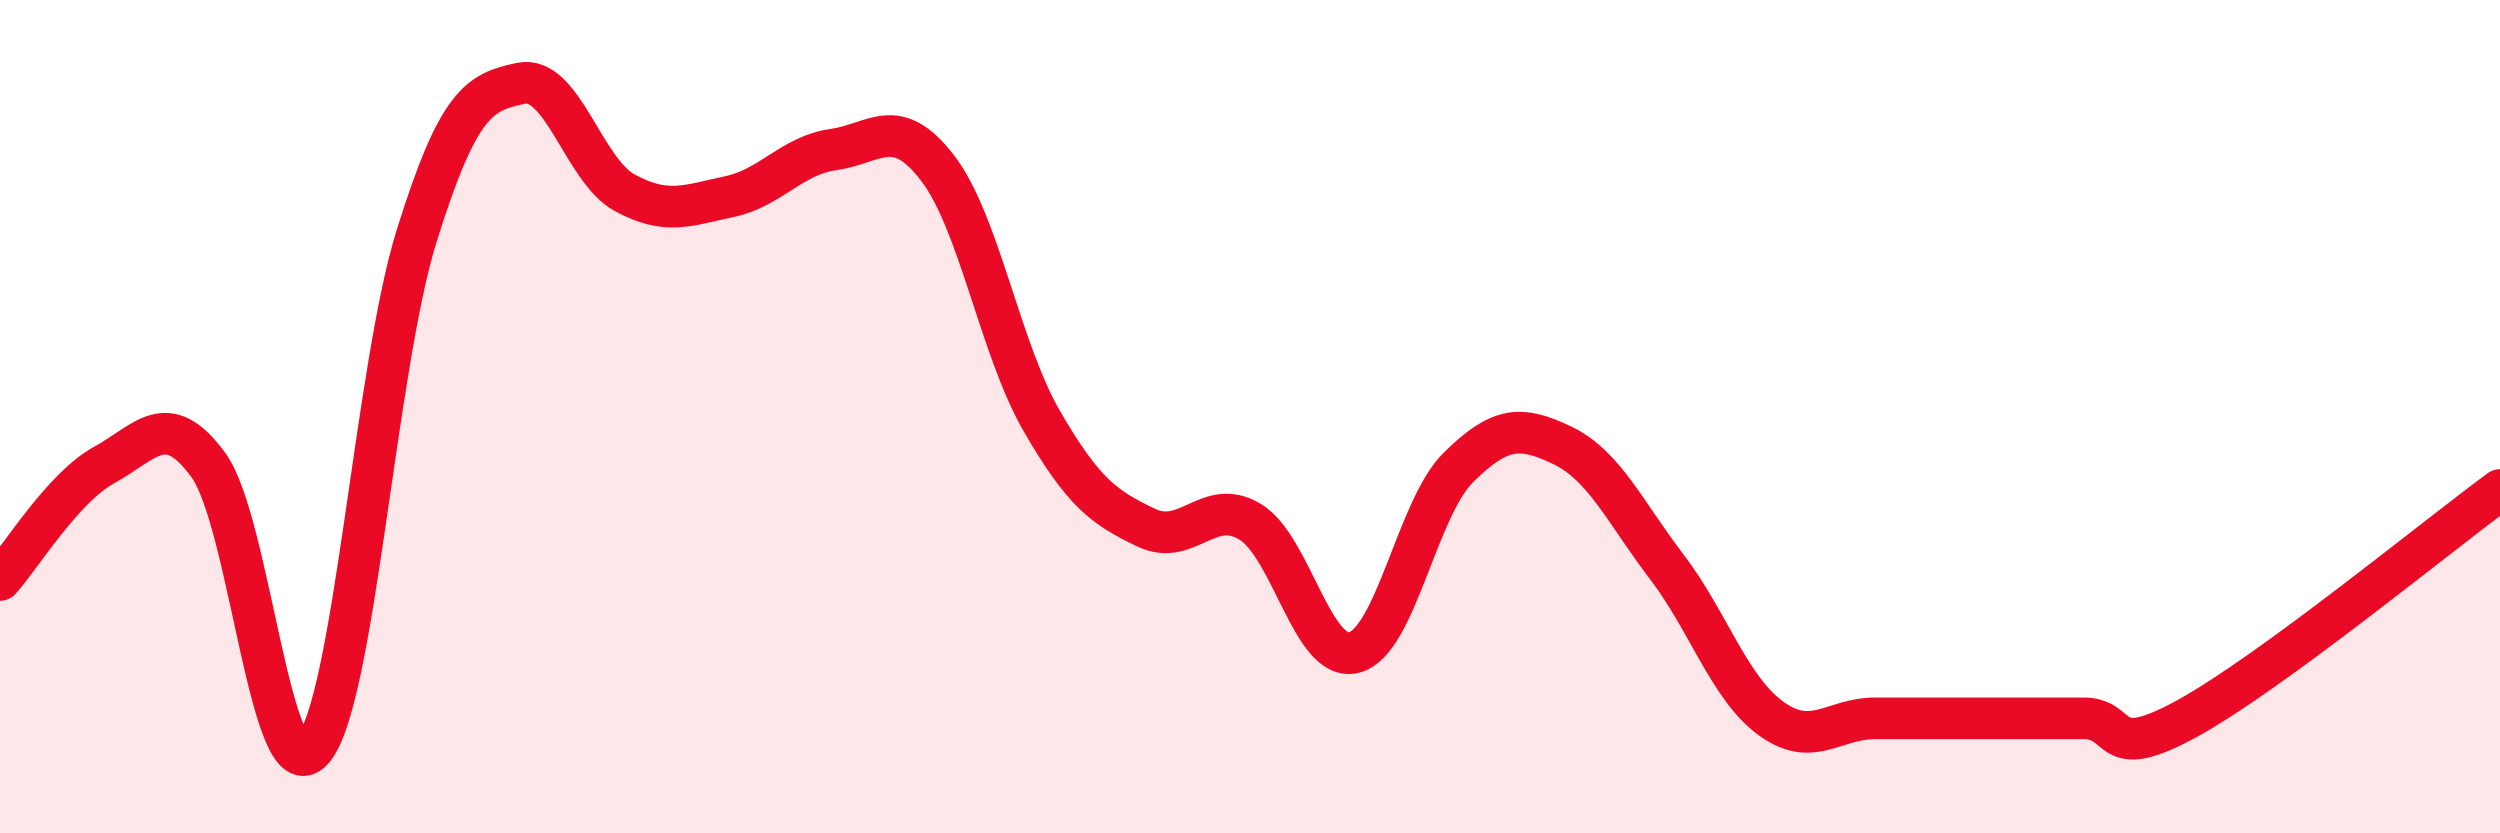
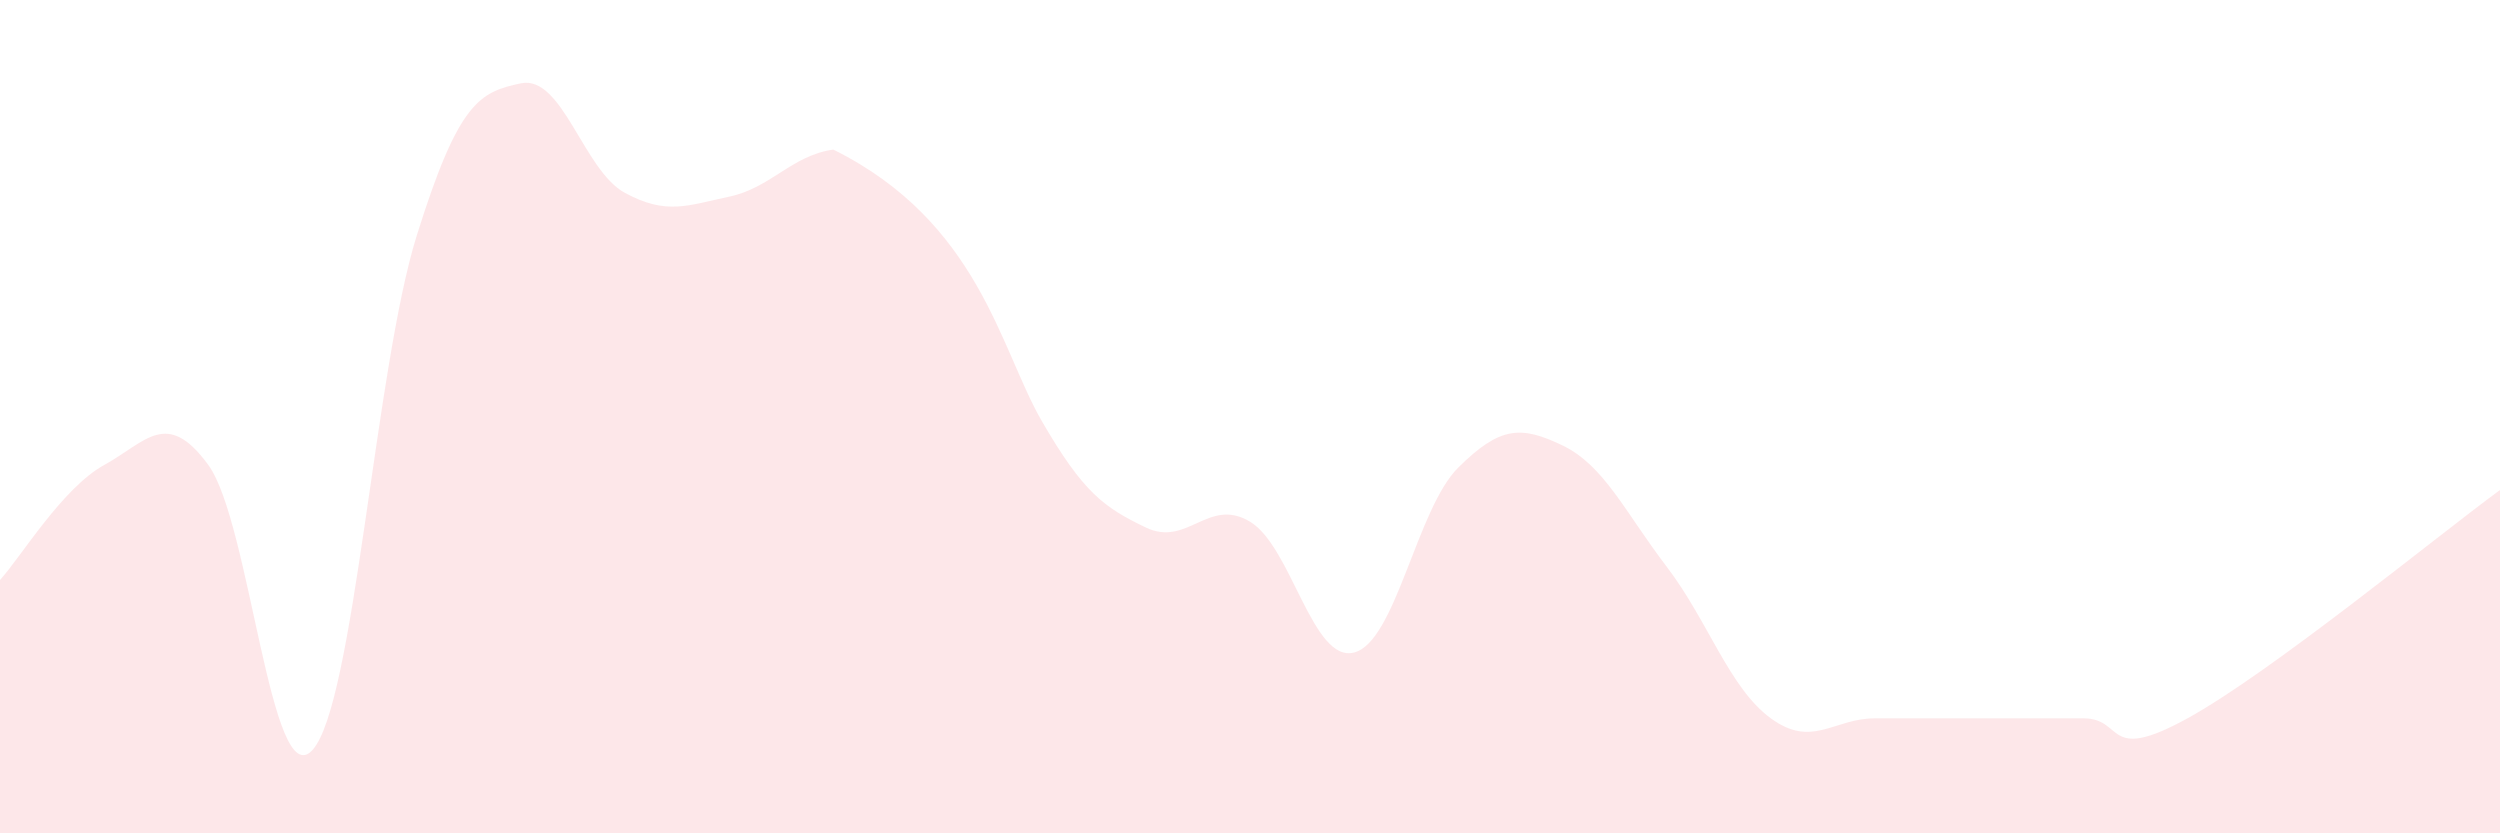
<svg xmlns="http://www.w3.org/2000/svg" width="60" height="20" viewBox="0 0 60 20">
-   <path d="M 0,13.92 C 0.5,13.37 1.5,11.71 2.5,11.16 C 3.5,10.61 4,9.79 5,11.16 C 6,12.53 6.5,19.1 7.5,18 C 8.5,16.9 9,8.86 10,5.66 C 11,2.46 11.5,2.21 12.5,2 C 13.5,1.79 14,4.09 15,4.63 C 16,5.17 16.5,4.93 17.5,4.72 C 18.5,4.51 19,3.73 20,3.59 C 21,3.45 21.5,2.73 22.5,4.03 C 23.5,5.33 24,8.37 25,10.1 C 26,11.83 26.5,12.18 27.5,12.66 C 28.5,13.14 29,11.92 30,12.52 C 31,13.12 31.5,15.92 32.5,15.66 C 33.5,15.4 34,12.21 35,11.22 C 36,10.23 36.5,10.21 37.5,10.69 C 38.5,11.17 39,12.29 40,13.6 C 41,14.91 41.5,16.51 42.5,17.24 C 43.5,17.97 44,17.24 45,17.24 C 46,17.24 46.5,17.24 47.5,17.24 C 48.5,17.24 49,17.24 50,17.24 C 51,17.24 50.5,18.34 52.5,17.24 C 54.5,16.14 58.5,12.86 60,11.76L60 20L0 20Z" fill="#EB0A25" opacity="0.1" stroke-linecap="round" stroke-linejoin="round" />
-   <path d="M 0,13.92 C 0.5,13.37 1.5,11.71 2.5,11.16 C 3.5,10.61 4,9.79 5,11.16 C 6,12.53 6.5,19.1 7.5,18 C 8.5,16.9 9,8.86 10,5.66 C 11,2.46 11.5,2.21 12.5,2 C 13.5,1.79 14,4.09 15,4.63 C 16,5.17 16.5,4.93 17.5,4.72 C 18.5,4.51 19,3.73 20,3.59 C 21,3.45 21.5,2.73 22.5,4.03 C 23.5,5.33 24,8.37 25,10.1 C 26,11.83 26.5,12.18 27.5,12.66 C 28.5,13.14 29,11.92 30,12.52 C 31,13.12 31.5,15.92 32.5,15.66 C 33.5,15.4 34,12.21 35,11.22 C 36,10.23 36.5,10.21 37.5,10.69 C 38.5,11.17 39,12.29 40,13.6 C 41,14.91 41.5,16.51 42.5,17.24 C 43.5,17.97 44,17.24 45,17.24 C 46,17.24 46.5,17.24 47.5,17.24 C 48.5,17.24 49,17.24 50,17.24 C 51,17.24 50.5,18.34 52.5,17.24 C 54.5,16.14 58.5,12.86 60,11.76" stroke="#EB0A25" stroke-width="1" fill="none" stroke-linecap="round" stroke-linejoin="round" />
+   <path d="M 0,13.92 C 0.5,13.37 1.5,11.71 2.5,11.16 C 3.5,10.61 4,9.79 5,11.16 C 6,12.53 6.5,19.1 7.5,18 C 8.5,16.9 9,8.86 10,5.66 C 11,2.46 11.5,2.21 12.5,2 C 13.5,1.79 14,4.09 15,4.63 C 16,5.17 16.5,4.93 17.5,4.72 C 18.5,4.51 19,3.73 20,3.59 C 23.5,5.33 24,8.37 25,10.1 C 26,11.83 26.5,12.18 27.5,12.66 C 28.5,13.14 29,11.92 30,12.52 C 31,13.12 31.5,15.92 32.5,15.66 C 33.5,15.4 34,12.21 35,11.22 C 36,10.23 36.5,10.21 37.5,10.69 C 38.5,11.17 39,12.29 40,13.6 C 41,14.91 41.5,16.51 42.5,17.24 C 43.5,17.97 44,17.24 45,17.24 C 46,17.24 46.5,17.24 47.5,17.24 C 48.5,17.24 49,17.24 50,17.24 C 51,17.24 50.5,18.34 52.5,17.24 C 54.5,16.14 58.5,12.86 60,11.76L60 20L0 20Z" fill="#EB0A25" opacity="0.1" stroke-linecap="round" stroke-linejoin="round" />
</svg>